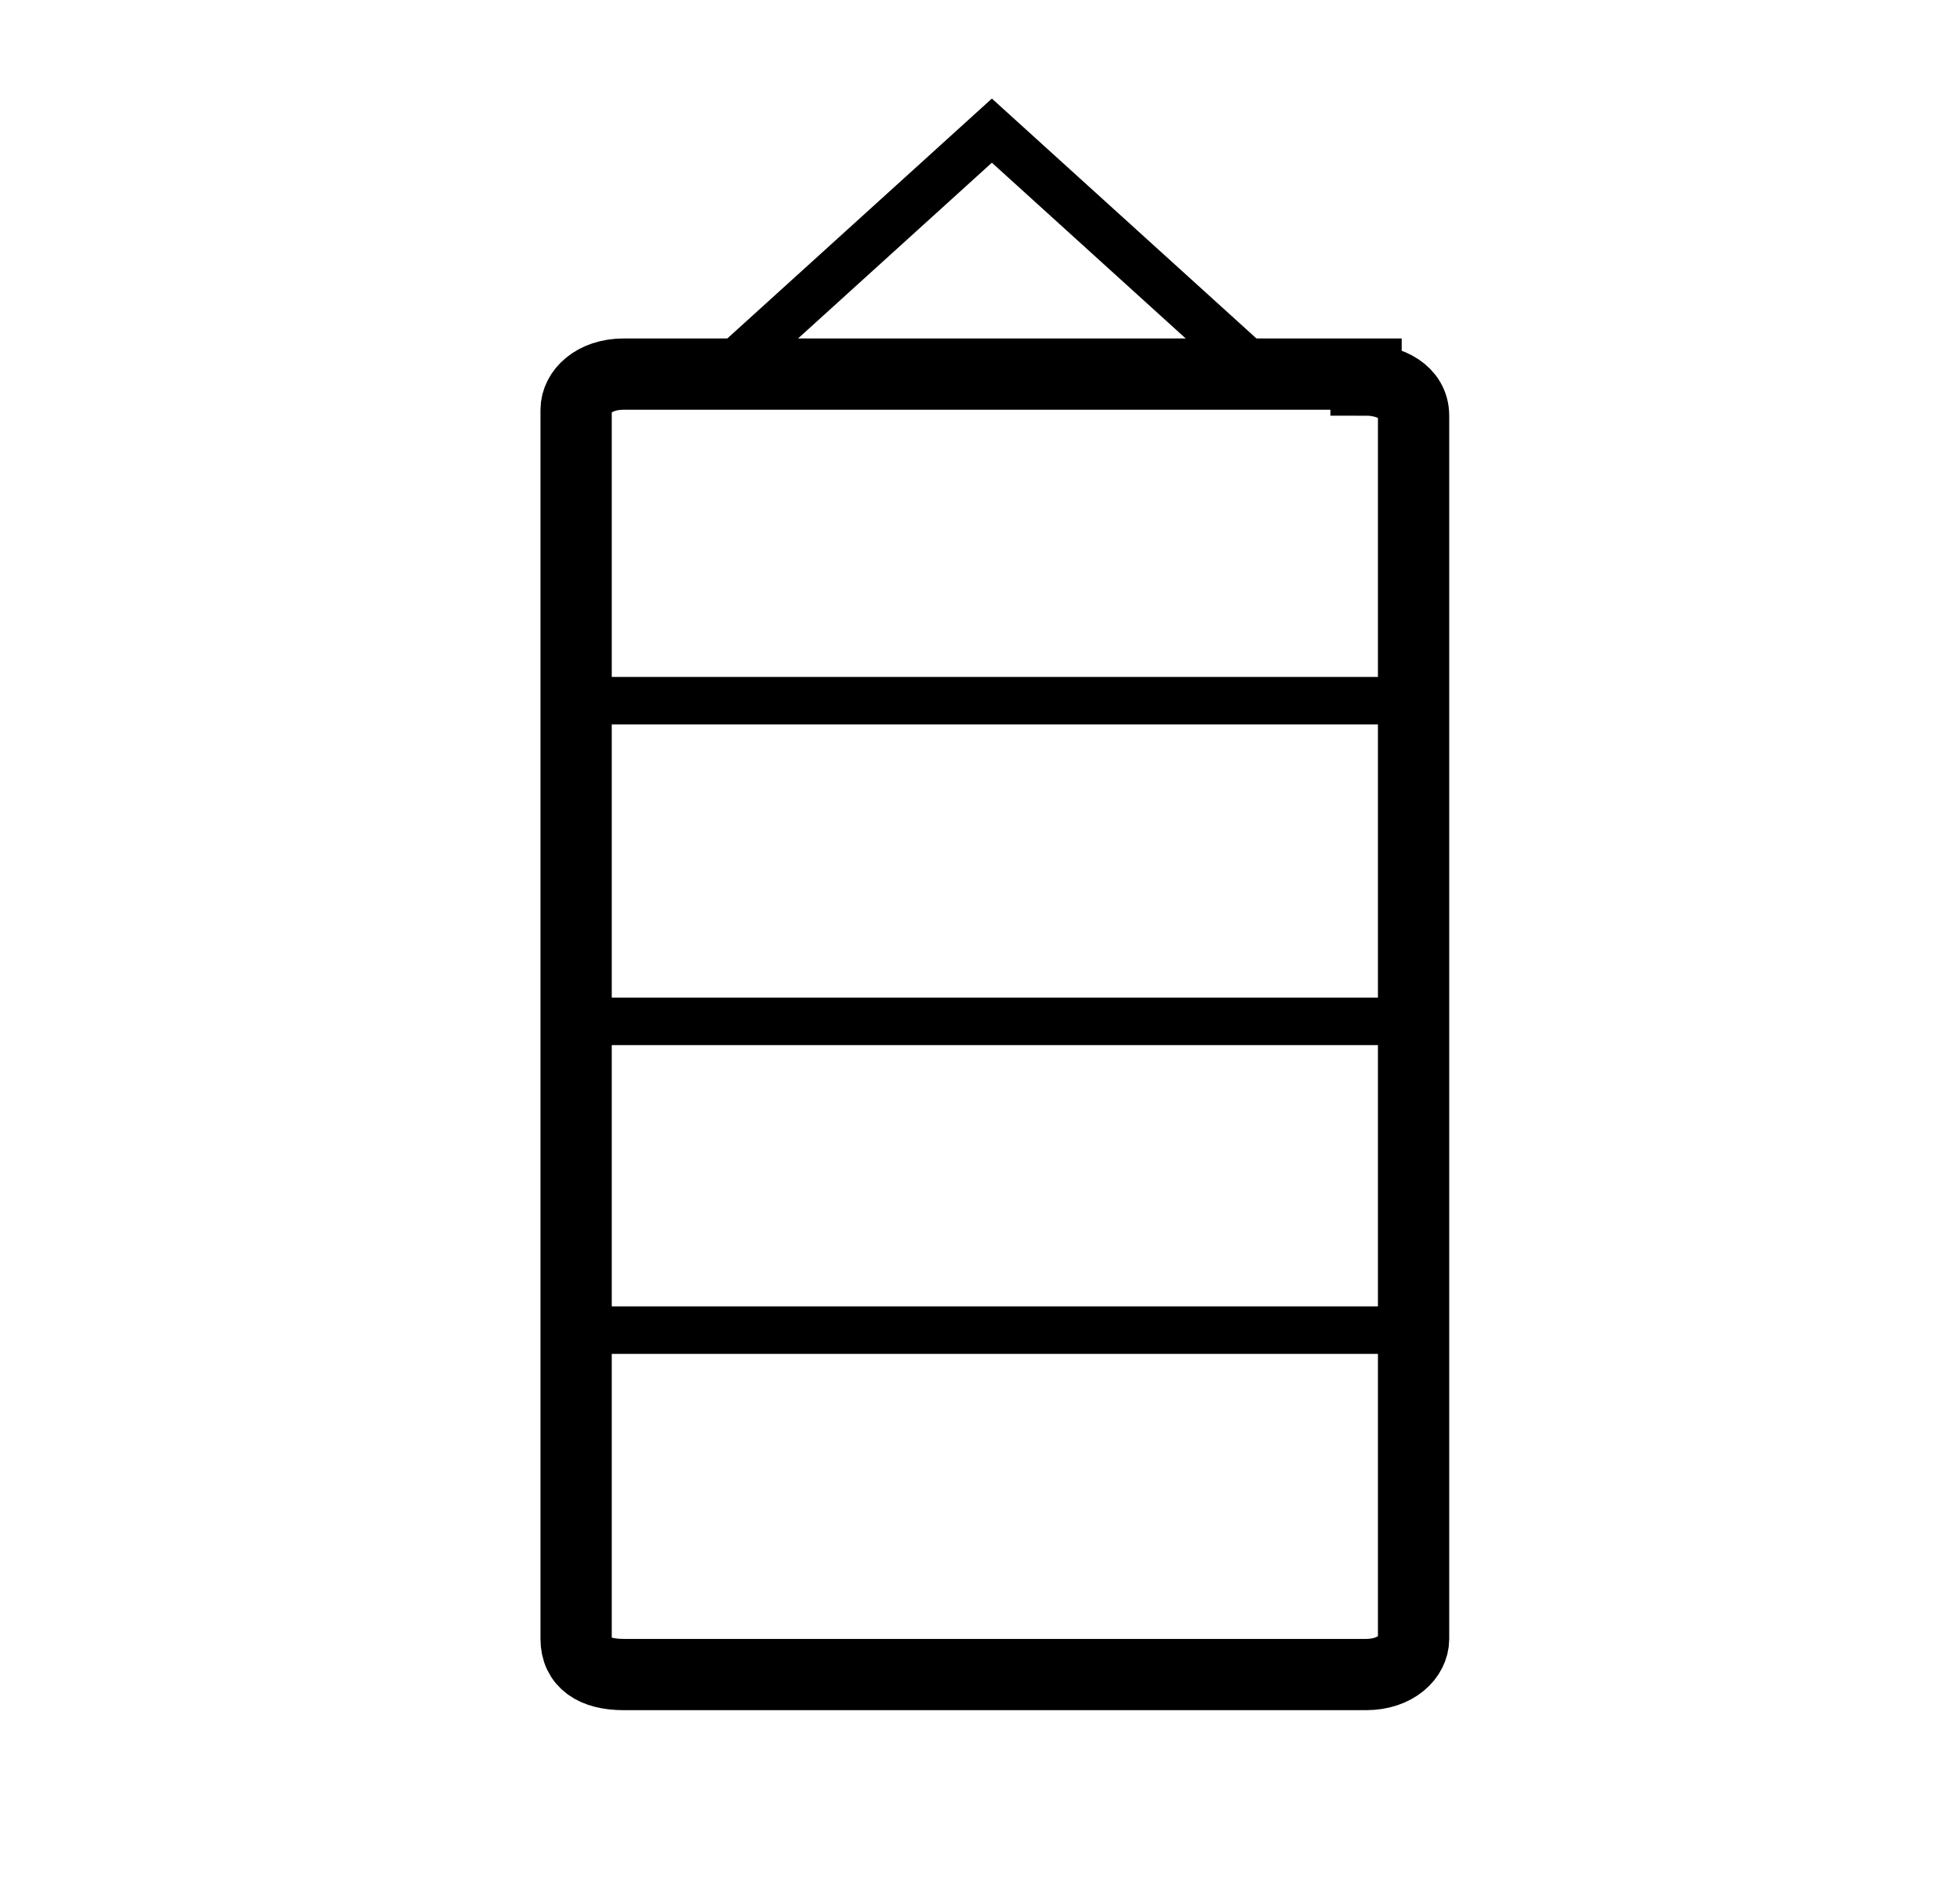
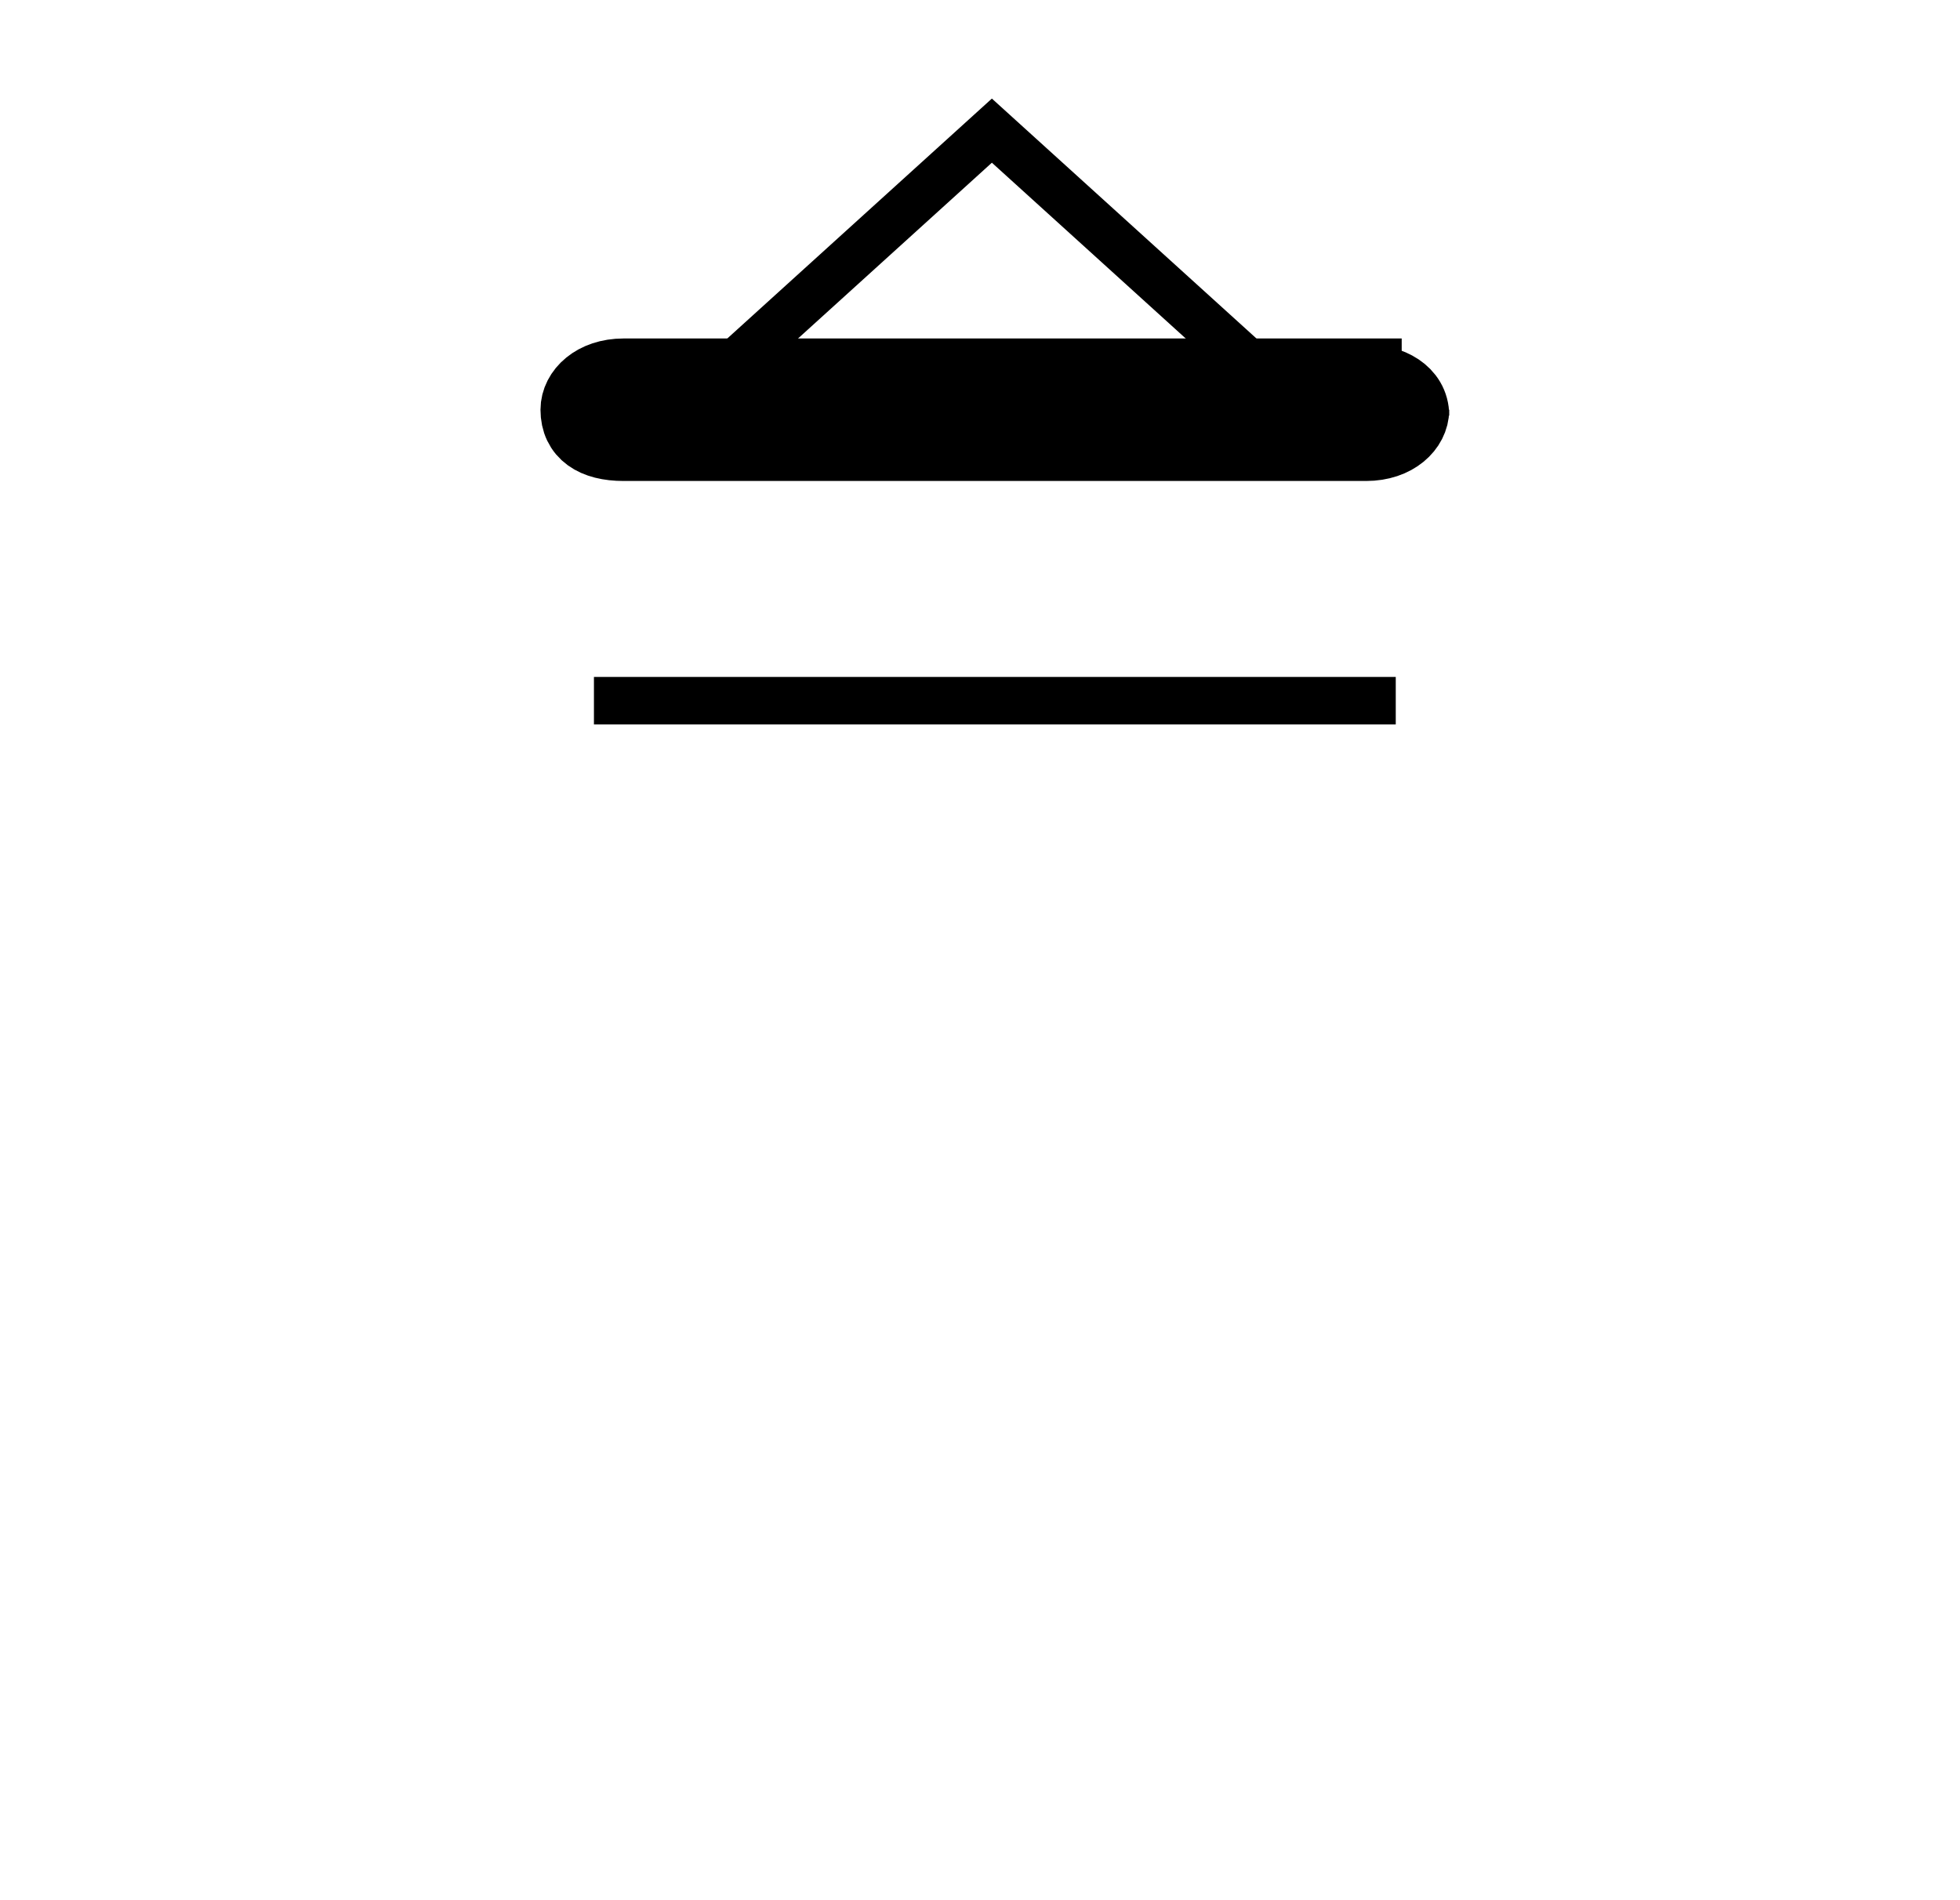
<svg xmlns="http://www.w3.org/2000/svg" viewBox="0 0 33 32" version="1.1" data-name="Layer 1" id="Layer_1">
  <defs>
    <style>
      .cls-1 {
        stroke-width: 1.2px;
      }

      .cls-1, .cls-2 {
        stroke-miterlimit: 10;
      }

      .cls-1, .cls-2, .cls-3 {
        fill: none;
        stroke: #000;
      }

      .cls-2, .cls-3 {
        stroke-width: .8px;
      }
    </style>
  </defs>
-   <path d="M23,6.3h-12.5c-.5,0-.8.3-.8.6v20.7c0,.4.3.6.8.6h12.5c.5,0,.8-.3.8-.6V7c0-.4-.4-.6-.8-.6Z" class="cls-1" />
-   <path d="M10,22.4h13.5" class="cls-2" />
+   <path d="M23,6.3h-12.5c-.5,0-.8.3-.8.6c0,.4.3.6.8.6h12.5c.5,0,.8-.3.8-.6V7c0-.4-.4-.6-.8-.6Z" class="cls-1" />
  <path d="M10,11.8h13.5" class="cls-2" />
-   <path d="M10,17.2h13.5" class="cls-2" />
  <path d="M12.4,6.1l4.3-3.9,4.3,3.9" class="cls-3" />
</svg>